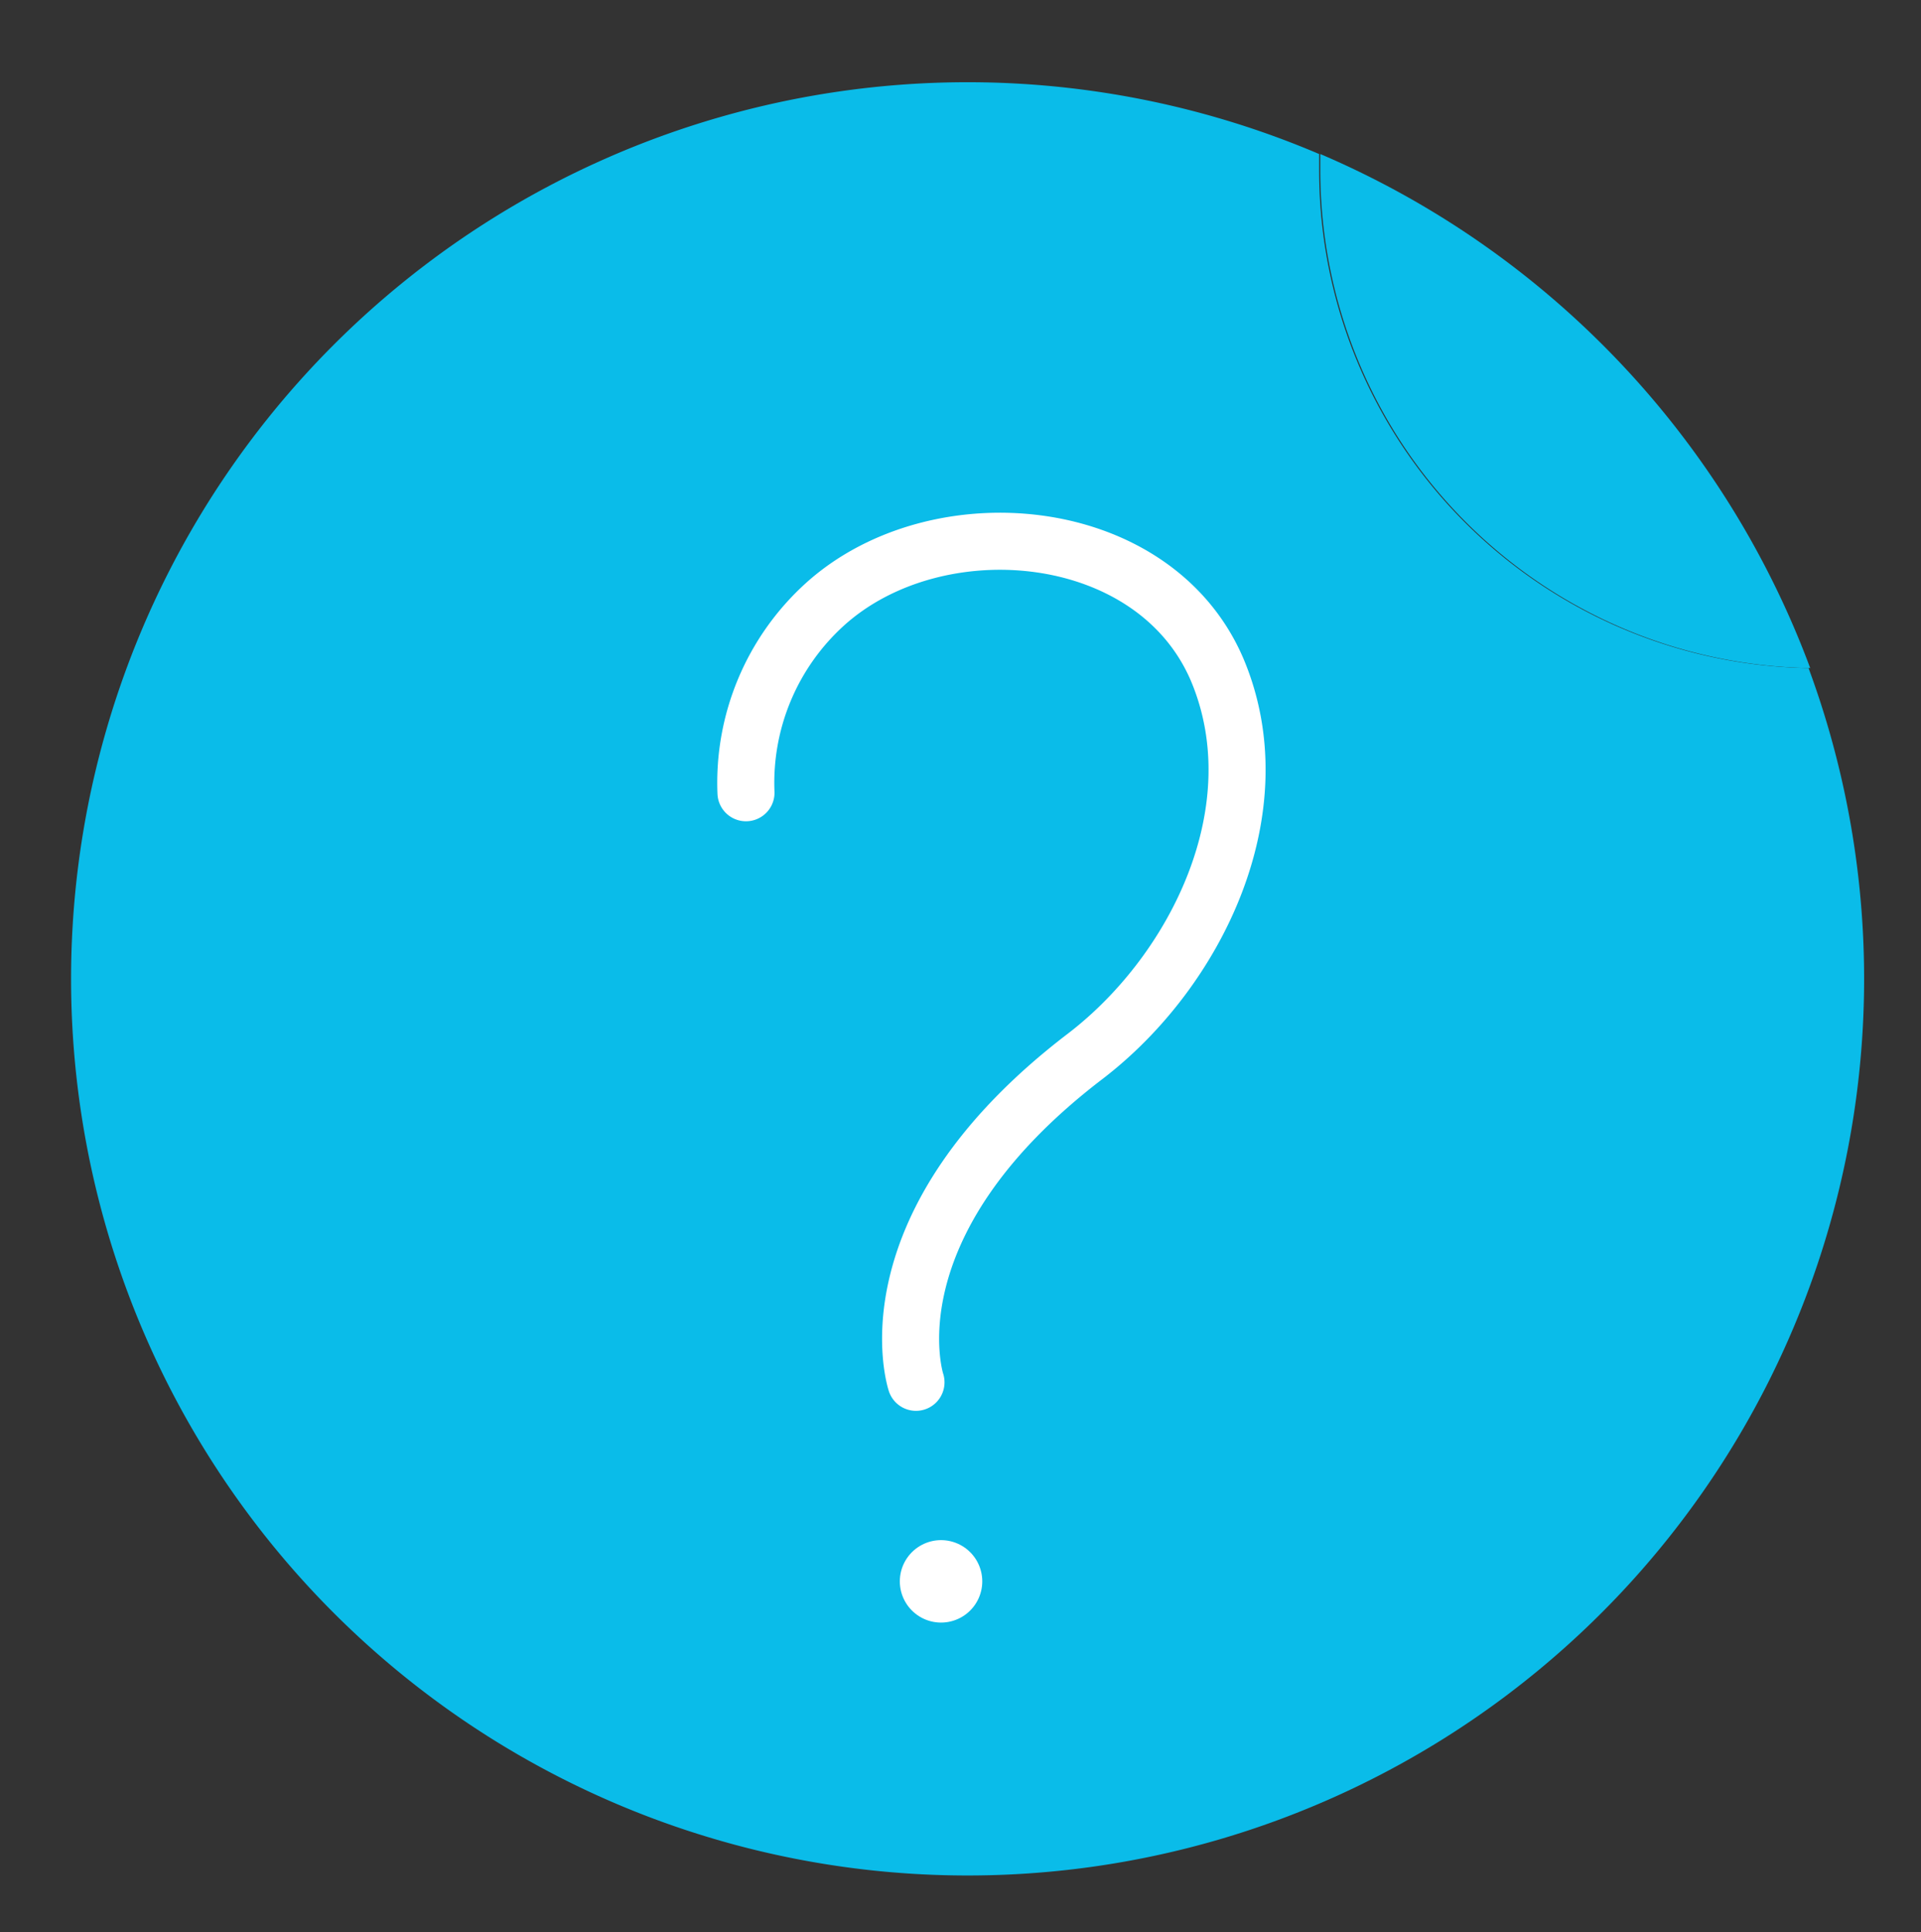
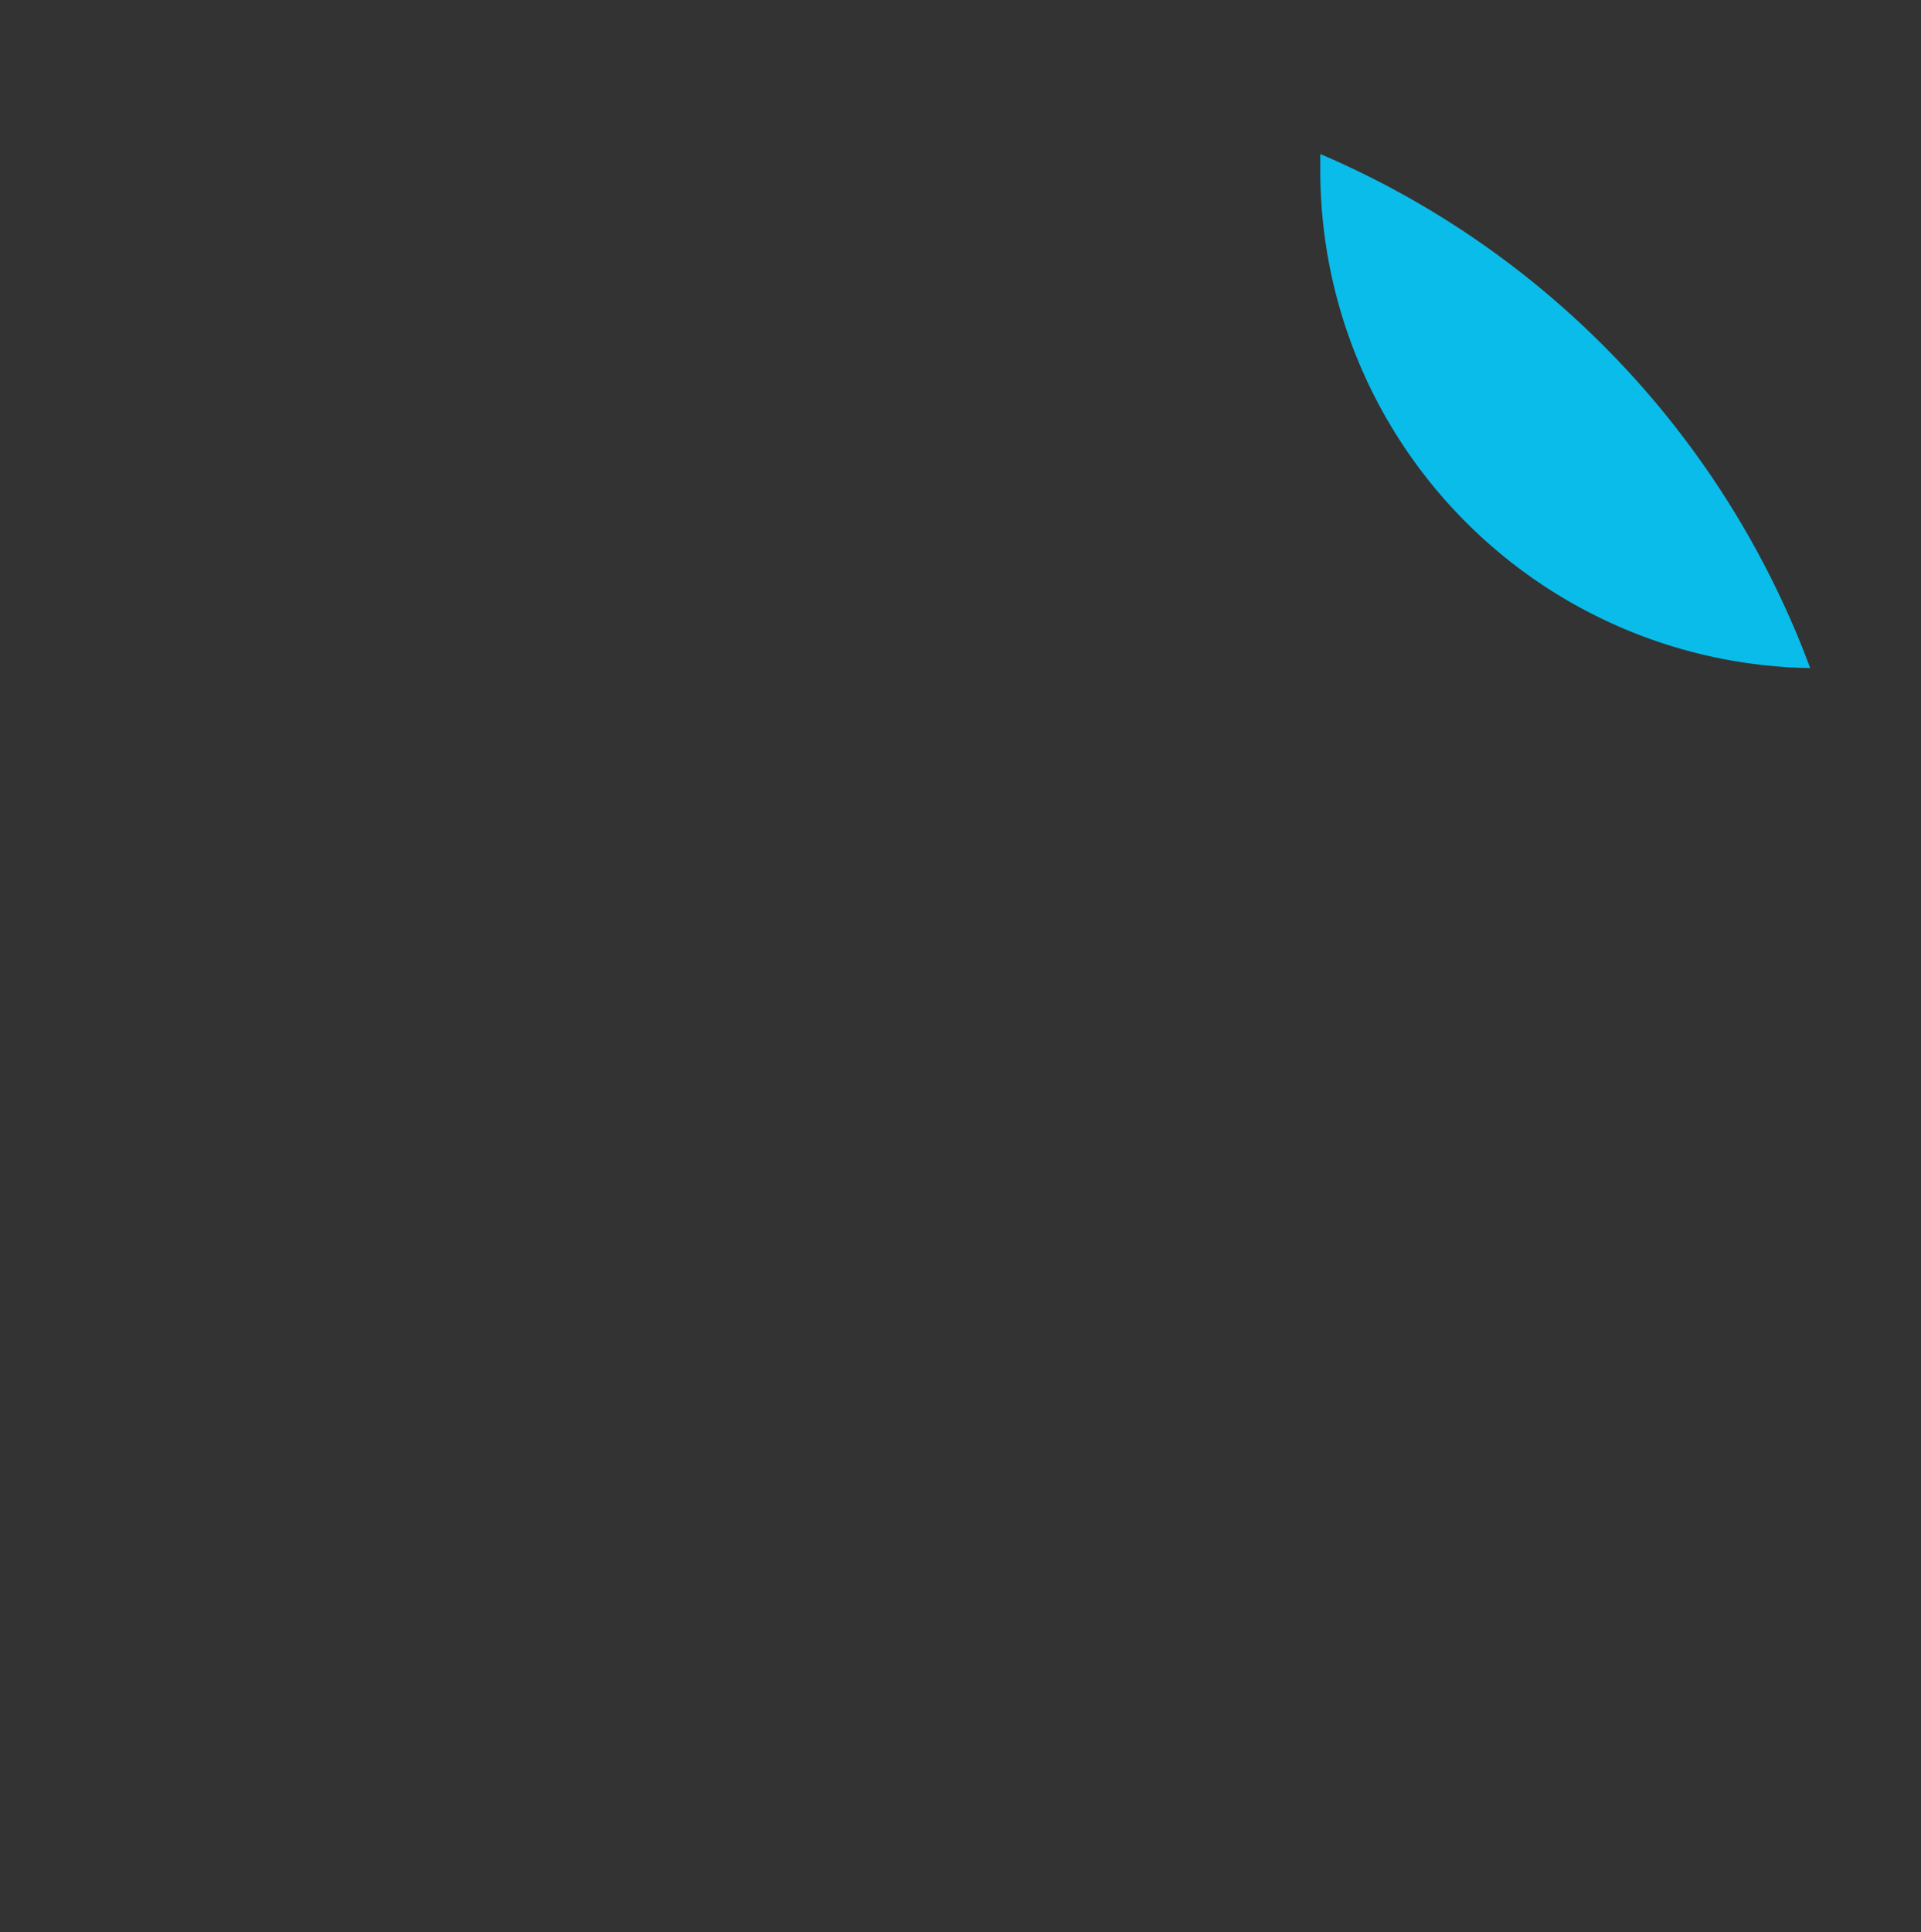
<svg xmlns="http://www.w3.org/2000/svg" id="Layer_1" data-name="Layer 1" width="116.5" height="117.17" viewBox="0 0 116.5 117.17">
  <rect x="0" y="0" width="116.5" height="117.17" fill="#333333" stroke="none" />
  <defs>
    <style>
      .cls-1 {
        fill: #0abce9;
      }

      .cls-2, .cls-3 {
        fill: none;
        stroke: #fff;
        stroke-linecap: round;
        stroke-linejoin: round;
      }

      .cls-2 {
        stroke-width: 3.46px;
      }

      .cls-3 {
        stroke-width: 5px;
      }
    </style>
  </defs>
  <g>
-     <path class="cls-1" d="M80,10.34c0-.34,0-.67,0-1a54.37,54.37,0,1,0,29.68,31.17A30.18,30.18,0,0,1,80,10.34Z" />
    <path class="cls-1" d="M80.07,9.34c0,.33,0,.66,0,1a30.18,30.18,0,0,0,29.71,30.17A54.56,54.56,0,0,0,80.07,9.34Z" />
  </g>
  <g>
-     <path class="cls-2" d="M45.24,48.07A14.6,14.6,0,0,1,50,36.67c6.77-6.15,20-5,23.82,3.95C77.35,49,72.63,58.79,65.88,64,52.37,74.28,55.55,83.82,55.55,83.82" />
-     <line class="cls-3" x1="57.07" y1="95.89" x2="57.07" y2="95.89" />
-   </g>
+     </g>
</svg>